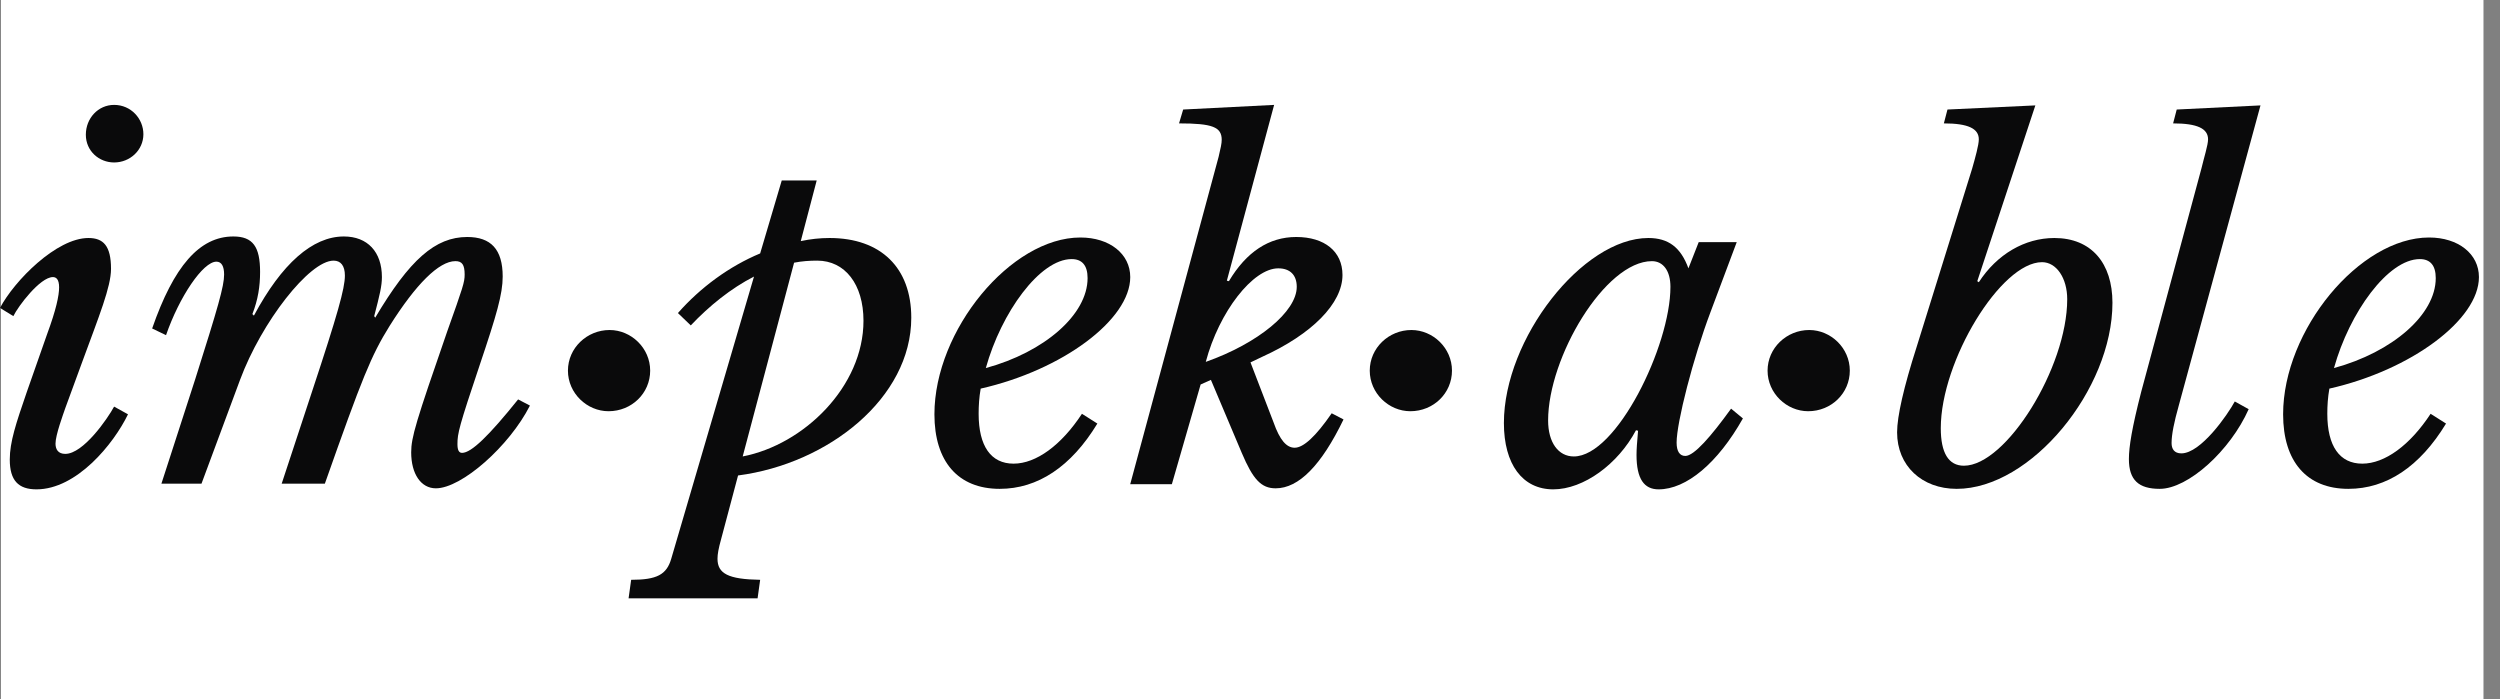
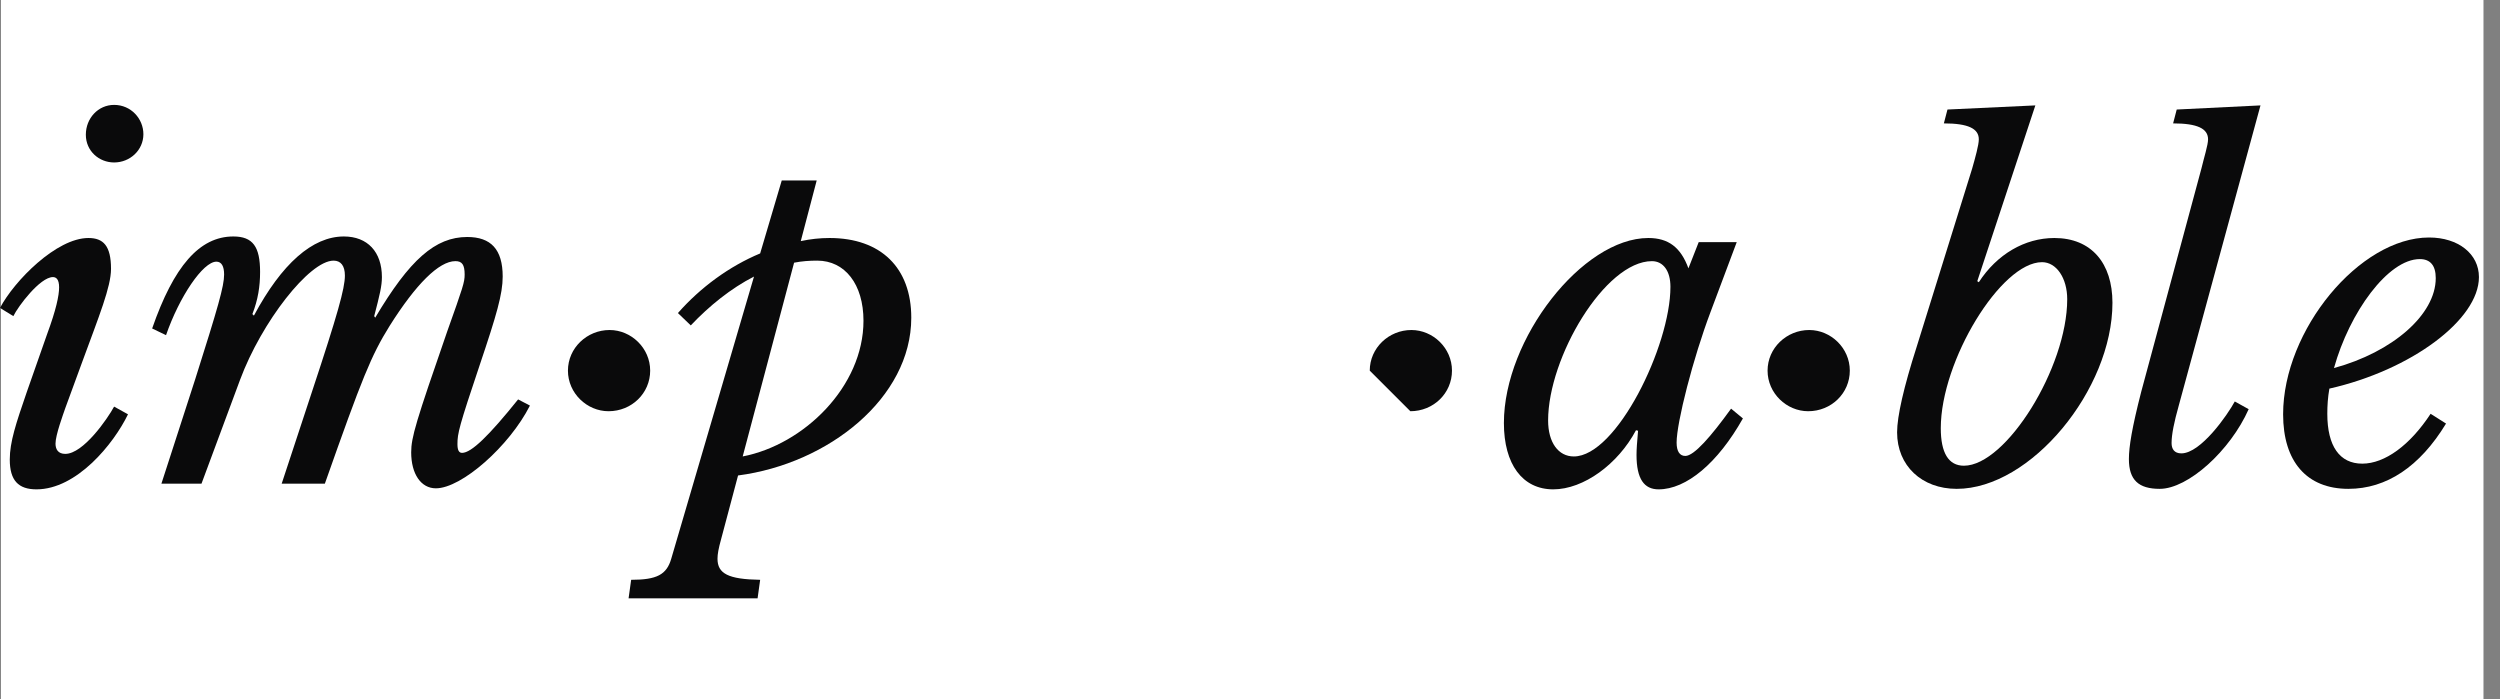
<svg xmlns="http://www.w3.org/2000/svg" width="143" height="40" viewBox="0 0 143 40" fill="none">
  <rect x="0" y="0" width="143" height="40" fill="#808080" stroke="none" />
  <g clip-path="url(#clip0_9622_20762)">
    <rect width="142" height="40" transform="translate(0.055)" fill="white" />
    <path d="M2.705 19.083C3.205 17.73 3.381 16.907 3.381 16.437C3.381 15.966 3.205 15.849 3.028 15.849C2.293 15.849 1.029 17.525 0.764 18.083L0 17.613C0.823 16.055 3.234 13.614 5.057 13.614C5.909 13.614 6.35 14.056 6.35 15.379C6.35 16.407 5.674 18.054 4.704 20.7L3.734 23.346C3.616 23.698 3.175 24.875 3.175 25.374C3.175 25.698 3.322 25.962 3.734 25.962C4.763 25.962 6.145 23.963 6.527 23.258L7.321 23.698C6.497 25.404 4.381 27.991 2.087 27.991C1.058 27.991 0.559 27.491 0.559 26.286C0.559 25.286 0.911 24.228 1.529 22.434L2.705 19.083ZM4.91 7.705C4.91 6.764 5.615 6 6.527 6C7.497 6 8.202 6.794 8.202 7.676C8.202 8.587 7.438 9.293 6.527 9.293C5.674 9.293 4.91 8.646 4.91 7.705Z" fill="#0A0A0B" />
    <path d="M26.578 15.702C26.578 15.143 26.431 14.937 26.049 14.937C25.108 14.937 23.785 16.26 22.286 18.642C21.227 20.347 20.728 21.582 18.581 27.667H16.112L17.846 22.405C19.316 17.966 19.728 16.496 19.728 15.761C19.728 15.202 19.493 14.908 19.081 14.908C17.699 14.908 14.965 18.407 13.73 21.729L11.525 27.667H9.232L11.173 21.67C12.466 17.583 12.819 16.378 12.819 15.702C12.819 15.231 12.672 14.967 12.378 14.967C11.614 14.967 10.261 16.966 9.497 19.171L8.703 18.789C9.938 15.231 11.408 13.526 13.348 13.526C14.465 13.526 14.877 14.114 14.877 15.555C14.877 16.378 14.759 17.142 14.436 17.966L14.524 18.054C16.112 15.084 17.876 13.526 19.669 13.526C21.022 13.526 21.845 14.408 21.845 15.849C21.845 16.349 21.727 16.848 21.404 18.083L21.462 18.171C23.432 14.849 24.902 13.556 26.725 13.556C28.078 13.556 28.754 14.261 28.754 15.819C28.754 16.819 28.401 18.024 27.46 20.817C26.255 24.404 26.166 24.786 26.166 25.404C26.166 25.756 26.255 25.904 26.431 25.904C26.96 25.904 27.96 24.933 29.636 22.846L30.312 23.199C29.136 25.521 26.402 27.932 24.932 27.932C24.079 27.932 23.52 27.109 23.52 25.874C23.52 25.021 23.785 24.14 25.578 18.965C26.49 16.407 26.578 16.143 26.578 15.702Z" fill="#0A0A0B" />
    <path d="M32.486 21.2C32.486 19.906 33.574 18.877 34.868 18.877C36.102 18.877 37.19 19.906 37.19 21.2C37.19 22.493 36.132 23.522 34.809 23.522C33.574 23.522 32.486 22.493 32.486 21.2Z" fill="#0A0A0B" />
    <path d="M38.777 17.907C40.071 16.437 41.717 15.232 43.481 14.496L44.716 10.322H46.715L45.804 13.791C46.362 13.673 46.892 13.614 47.45 13.614C50.39 13.614 52.125 15.32 52.125 18.172C52.125 22.758 47.392 26.521 42.217 27.197L41.247 30.843C41.1 31.372 41.041 31.695 41.041 31.96C41.041 32.812 41.659 33.136 43.481 33.165L43.334 34.224H35.955L36.102 33.165C37.572 33.165 38.131 32.871 38.395 31.96L43.129 15.819C41.806 16.496 40.571 17.495 39.512 18.613L38.777 17.907ZM45.422 15.026L42.482 26.109C45.98 25.433 49.391 22.111 49.391 18.348C49.391 16.261 48.332 14.908 46.745 14.908C46.304 14.908 45.863 14.938 45.422 15.026Z" fill="#0A0A0B" />
-     <path d="M62.769 24.228C61.27 26.697 59.358 27.962 57.183 27.962C54.802 27.962 53.449 26.403 53.449 23.698C53.449 18.877 57.83 13.585 61.799 13.585C63.474 13.585 64.65 14.526 64.65 15.849C64.65 18.289 60.77 21.17 56.095 22.229C56.007 22.728 55.978 23.199 55.978 23.669C55.978 25.521 56.683 26.521 57.977 26.521C59.27 26.521 60.711 25.462 61.887 23.669L62.769 24.228ZM56.389 21.053C59.741 20.141 62.21 17.995 62.21 15.908C62.21 15.173 61.887 14.82 61.299 14.82C59.476 14.82 57.271 17.877 56.389 21.053Z" fill="#0A0A0B" />
-     <path d="M76.173 23.64L76.849 23.992C75.585 26.609 74.291 27.932 72.969 27.932C72.145 27.932 71.675 27.432 71.028 25.904L69.264 21.729L68.676 21.993L67.03 27.697H64.648L69.705 8.969C69.823 8.47 69.882 8.205 69.882 7.999C69.882 7.264 69.352 7.058 67.441 7.058L67.677 6.265L72.88 6L70.176 16.055L70.293 16.084C71.293 14.408 72.586 13.556 74.144 13.556C75.761 13.556 76.79 14.379 76.79 15.731C76.79 17.348 75.056 19.112 72.204 20.406L71.528 20.729L72.851 24.169C73.204 25.169 73.586 25.61 74.056 25.61C74.556 25.61 75.262 24.963 76.173 23.64ZM74.174 16.407C74.174 15.731 73.792 15.349 73.115 15.349C71.675 15.349 69.735 17.819 68.97 20.7C71.969 19.641 74.174 17.819 74.174 16.407Z" fill="#0A0A0B" />
-     <path d="M78.35 21.2C78.35 19.906 79.437 18.877 80.731 18.877C81.966 18.877 83.053 19.906 83.053 21.2C83.053 22.493 81.995 23.522 80.672 23.522C79.437 23.522 78.35 22.493 78.35 21.2Z" fill="#0A0A0B" />
+     <path d="M78.35 21.2C78.35 19.906 79.437 18.877 80.731 18.877C81.966 18.877 83.053 19.906 83.053 21.2C83.053 22.493 81.995 23.522 80.672 23.522Z" fill="#0A0A0B" />
    <path d="M97.166 13.85H99.341L97.842 17.848C96.843 20.494 95.902 24.169 95.902 25.316C95.902 25.815 96.078 26.08 96.401 26.08C96.901 26.08 97.871 24.963 99.018 23.375L99.694 23.934C98.254 26.491 96.46 27.991 94.873 27.991C94.049 27.991 93.609 27.403 93.609 26.021C93.609 25.698 93.638 25.316 93.697 24.639L93.579 24.61C92.55 26.55 90.58 27.991 88.846 27.991C87.082 27.991 86.023 26.55 86.023 24.198C86.023 19.377 90.522 13.614 94.285 13.614C95.431 13.614 96.137 14.144 96.578 15.349L97.166 13.85ZM88.552 24.051C88.552 25.316 89.14 26.109 90.022 26.109C92.462 26.109 95.549 19.788 95.549 16.407C95.549 15.496 95.137 14.938 94.49 14.938C91.815 14.938 88.552 20.435 88.552 24.051Z" fill="#0A0A0B" />
    <path d="M101.105 21.2C101.105 19.906 102.193 18.877 103.487 18.877C104.722 18.877 105.809 19.906 105.809 21.2C105.809 22.493 104.751 23.522 103.428 23.522C102.193 23.522 101.105 22.493 101.105 21.2Z" fill="#0A0A0B" />
    <path d="M113.1 16.084L113.188 16.143C114.217 14.555 115.805 13.614 117.51 13.614C119.627 13.614 120.832 15.055 120.832 17.319C120.832 22.287 116.158 27.962 111.924 27.962C109.925 27.962 108.514 26.639 108.514 24.728C108.514 23.816 108.896 22.14 109.631 19.847L112.806 9.646C112.982 9.028 113.188 8.293 113.188 7.97C113.188 7.352 112.571 7.058 111.189 7.058L111.395 6.265L116.422 6.029L113.1 16.084ZM118.245 17.113C118.245 15.908 117.628 14.996 116.804 14.996C114.452 14.996 111.013 20.641 111.013 24.492C111.013 25.904 111.454 26.639 112.336 26.639C114.746 26.639 118.245 21.023 118.245 17.113Z" fill="#0A0A0B" />
    <path d="M125.919 9.646C126.066 9.028 126.301 8.293 126.301 7.97C126.301 7.352 125.684 7.058 124.302 7.058L124.508 6.265L129.3 6.029L124.625 23.199C124.361 24.14 124.214 24.845 124.214 25.345C124.214 25.668 124.361 25.933 124.772 25.933C125.889 25.933 127.418 23.728 127.83 22.964L128.624 23.405C127.565 25.786 125.154 27.962 123.537 27.962C122.332 27.962 121.773 27.462 121.773 26.256C121.773 25.551 121.95 24.463 122.479 22.405L125.919 9.646Z" fill="#0A0A0B" />
    <path d="M139.913 24.228C138.414 26.697 136.503 27.962 134.327 27.962C131.946 27.962 130.594 26.403 130.594 23.698C130.594 18.877 134.974 13.585 138.943 13.585C140.619 13.585 141.795 14.526 141.795 15.849C141.795 18.289 137.914 21.17 133.24 22.229C133.152 22.728 133.122 23.199 133.122 23.669C133.122 25.521 133.828 26.521 135.121 26.521C136.415 26.521 137.855 25.462 139.031 23.669L139.913 24.228ZM133.504 21.053C136.856 20.141 139.325 17.995 139.325 15.908C139.325 15.173 139.002 14.82 138.414 14.82C136.591 14.82 134.386 17.877 133.504 21.053Z" fill="#0A0A0B" />
  </g>
  <defs>
    <clipPath id="clip0_9622_20762">
      <rect width="142" height="40" fill="white" transform="translate(0.055)" />
    </clipPath>
  </defs>
</svg>